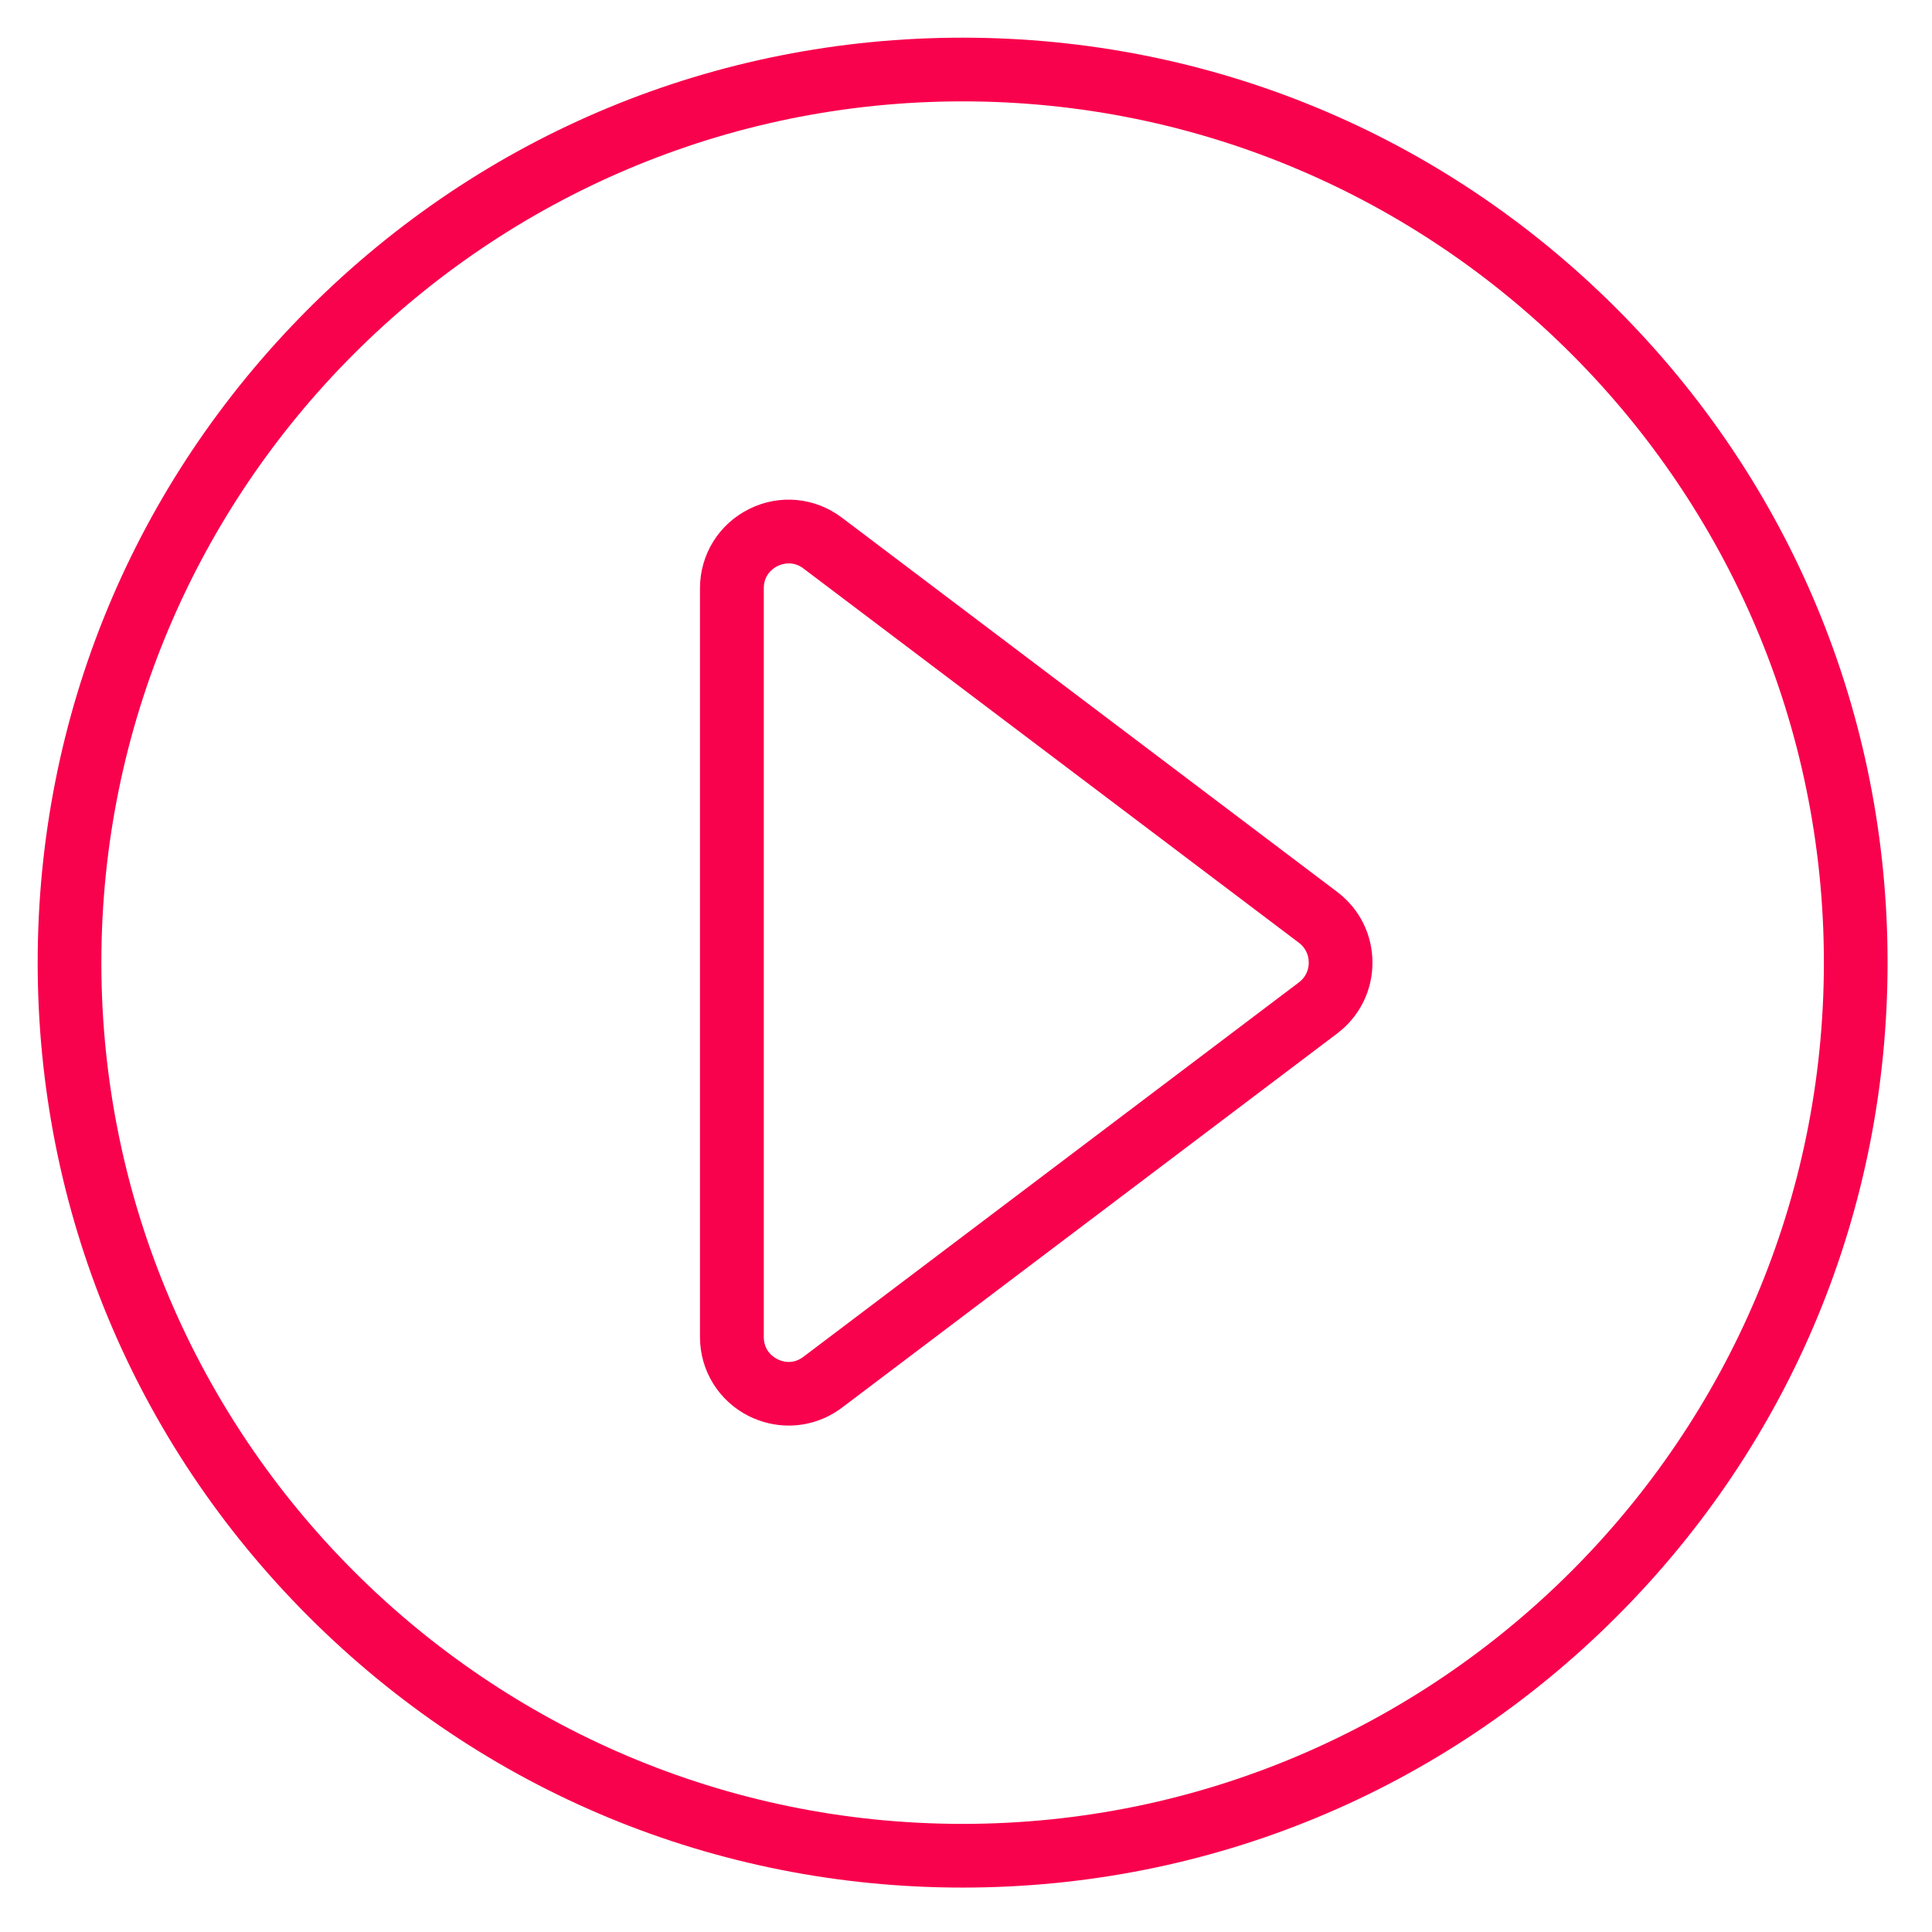
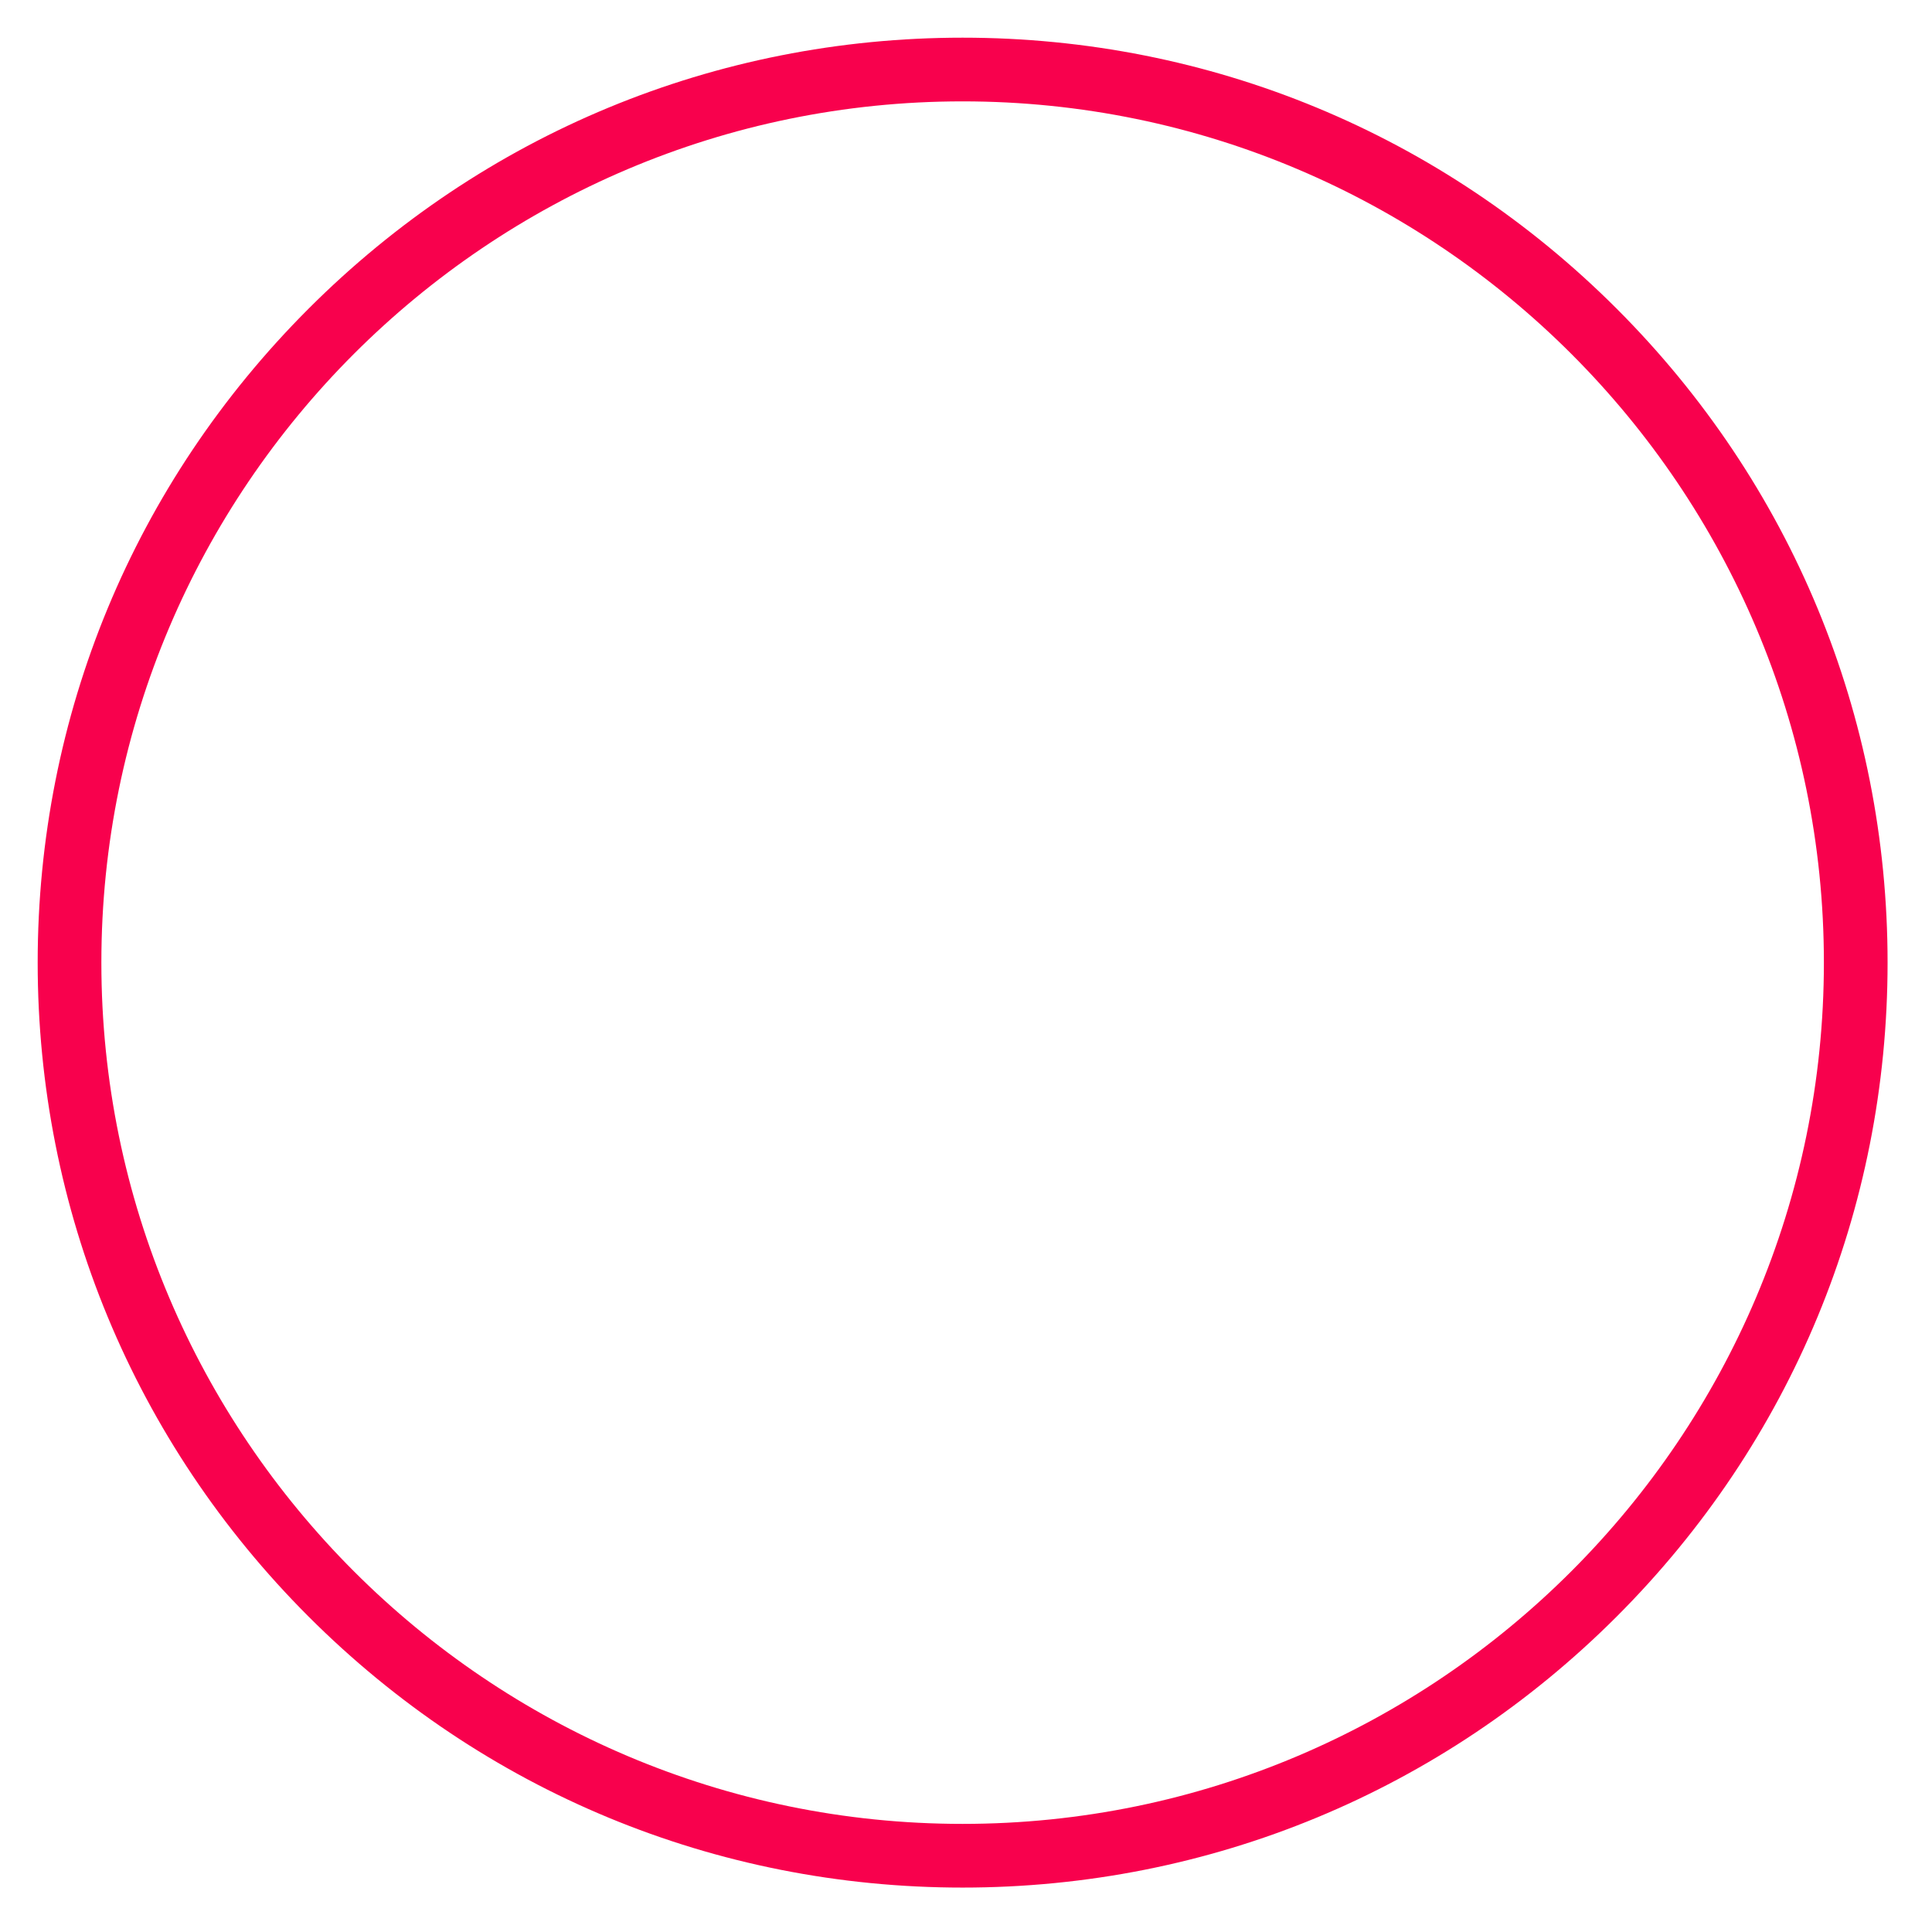
<svg xmlns="http://www.w3.org/2000/svg" width="94" zoomAndPan="magnify" viewBox="0 0 70.5 70.5" height="94" preserveAspectRatio="xMidYMid meet" version="1.0">
  <defs>
    <clipPath id="id1">
      <path d="M 1.375 1.375 L 68.875 1.375 L 68.875 68.875 L 1.375 68.875 Z M 1.375 1.375 " clip-rule="nonzero" />
    </clipPath>
  </defs>
  <g clip-path="url(#id1)">
    <path fill="#f8014d" d="M 35.125 68.879 C 26.109 68.879 17.637 65.367 11.262 58.992 C 4.887 52.617 1.375 44.141 1.375 35.125 C 1.375 26.109 4.887 17.637 11.262 11.262 C 17.637 4.887 26.113 1.375 35.125 1.375 C 44.141 1.375 52.617 4.887 58.992 11.262 C 65.367 17.637 68.879 26.113 68.879 35.125 C 68.879 44.141 65.367 52.617 58.992 58.992 C 52.617 65.367 44.141 68.879 35.125 68.879 Z M 35.125 3.699 C 17.797 3.699 3.699 17.797 3.699 35.125 C 3.699 52.453 17.797 66.555 35.125 66.555 C 52.453 66.555 66.555 52.453 66.555 35.125 C 66.555 17.797 52.457 3.699 35.125 3.699 Z M 35.125 3.699 " fill-opacity="1" fill-rule="nonzero" />
  </g>
-   <path fill="#f8014d" d="M 28.777 52.02 C 28.289 52.02 27.797 51.906 27.336 51.68 C 26.23 51.129 25.543 50.02 25.543 48.789 L 25.543 21.465 C 25.543 20.234 26.23 19.125 27.336 18.574 C 28.438 18.023 29.738 18.145 30.723 18.891 L 48.801 32.551 C 49.613 33.168 50.082 34.105 50.082 35.129 C 50.082 36.148 49.613 37.09 48.801 37.707 L 30.723 51.367 C 30.148 51.801 29.465 52.02 28.777 52.02 Z M 28.785 20.559 C 28.602 20.559 28.453 20.617 28.371 20.656 C 28.223 20.73 27.871 20.961 27.871 21.465 L 27.871 48.789 C 27.871 49.293 28.219 49.523 28.371 49.598 C 28.523 49.676 28.918 49.816 29.32 49.508 L 47.398 35.848 C 47.629 35.676 47.758 35.414 47.758 35.125 C 47.758 34.84 47.629 34.574 47.398 34.402 L 29.32 20.746 C 29.133 20.602 28.945 20.559 28.785 20.559 Z M 28.785 20.559 " fill-opacity="1" fill-rule="nonzero" />
</svg>